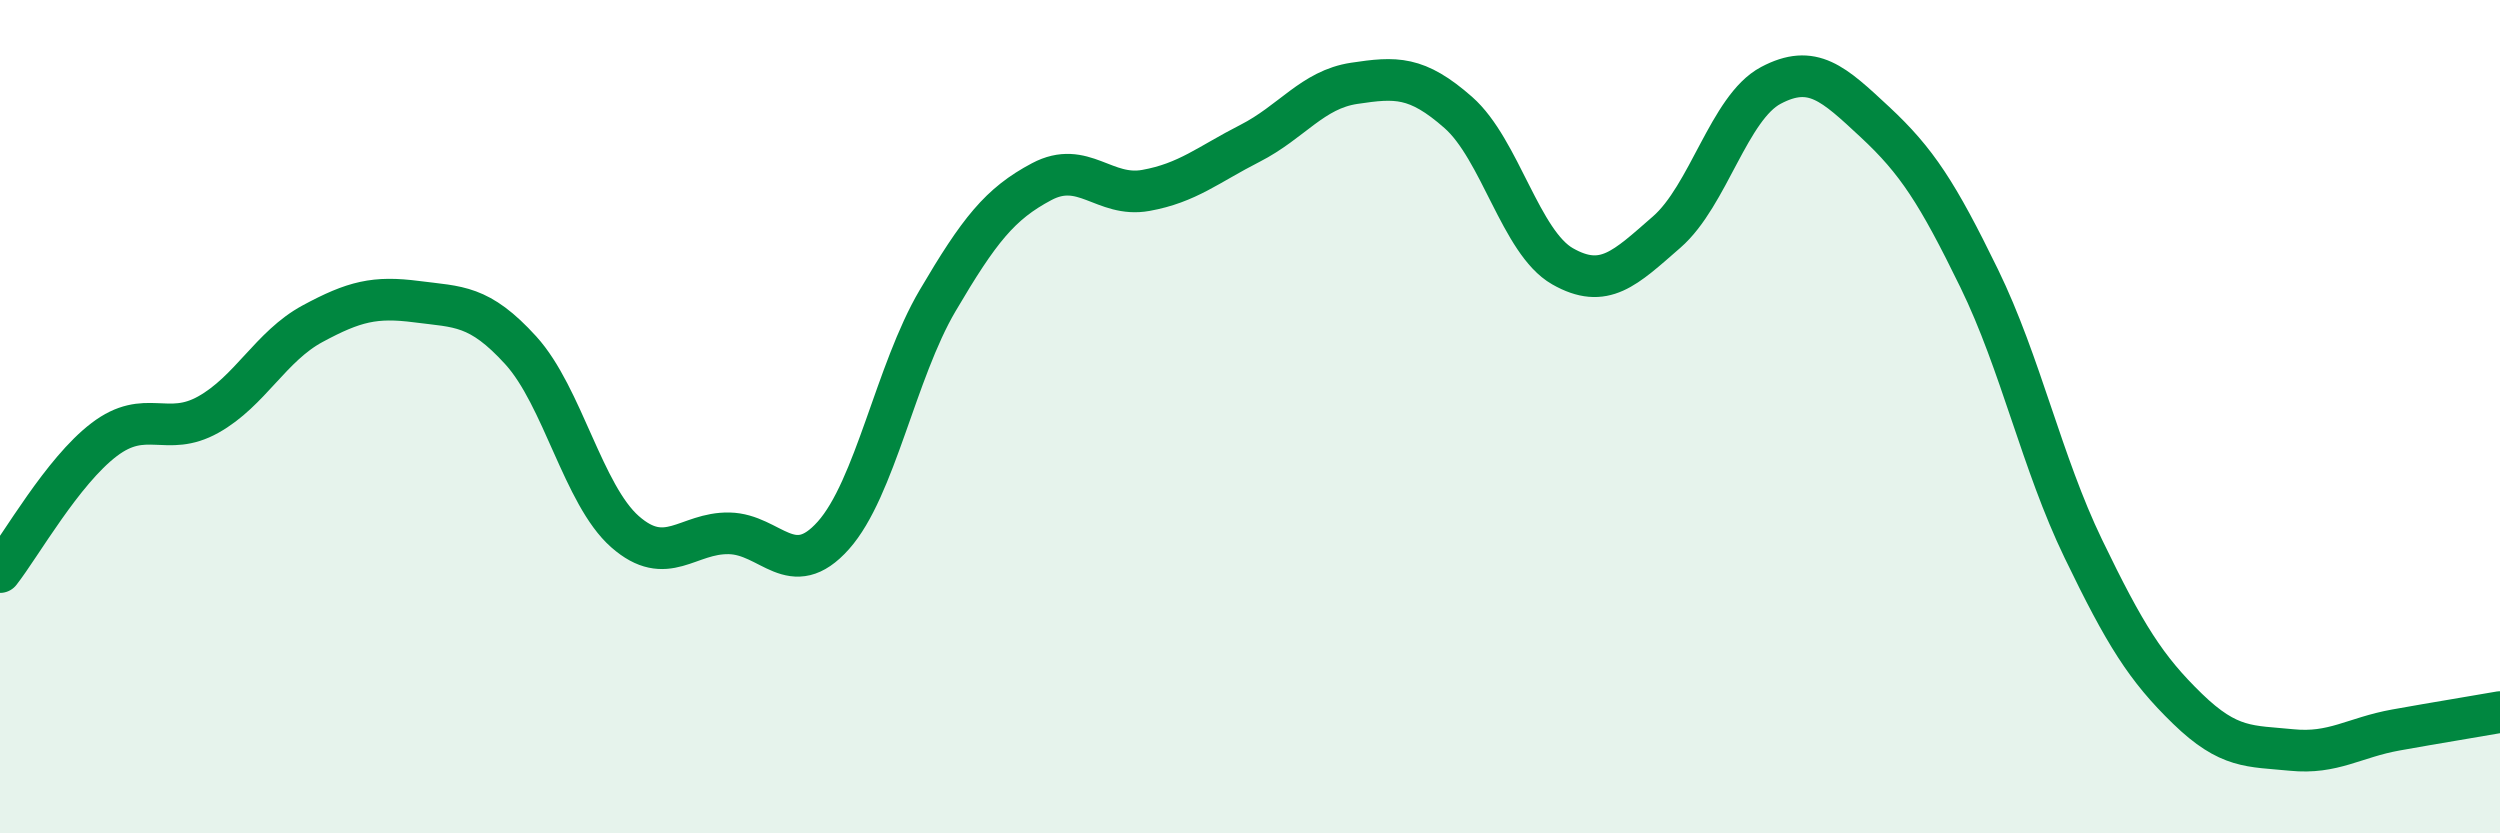
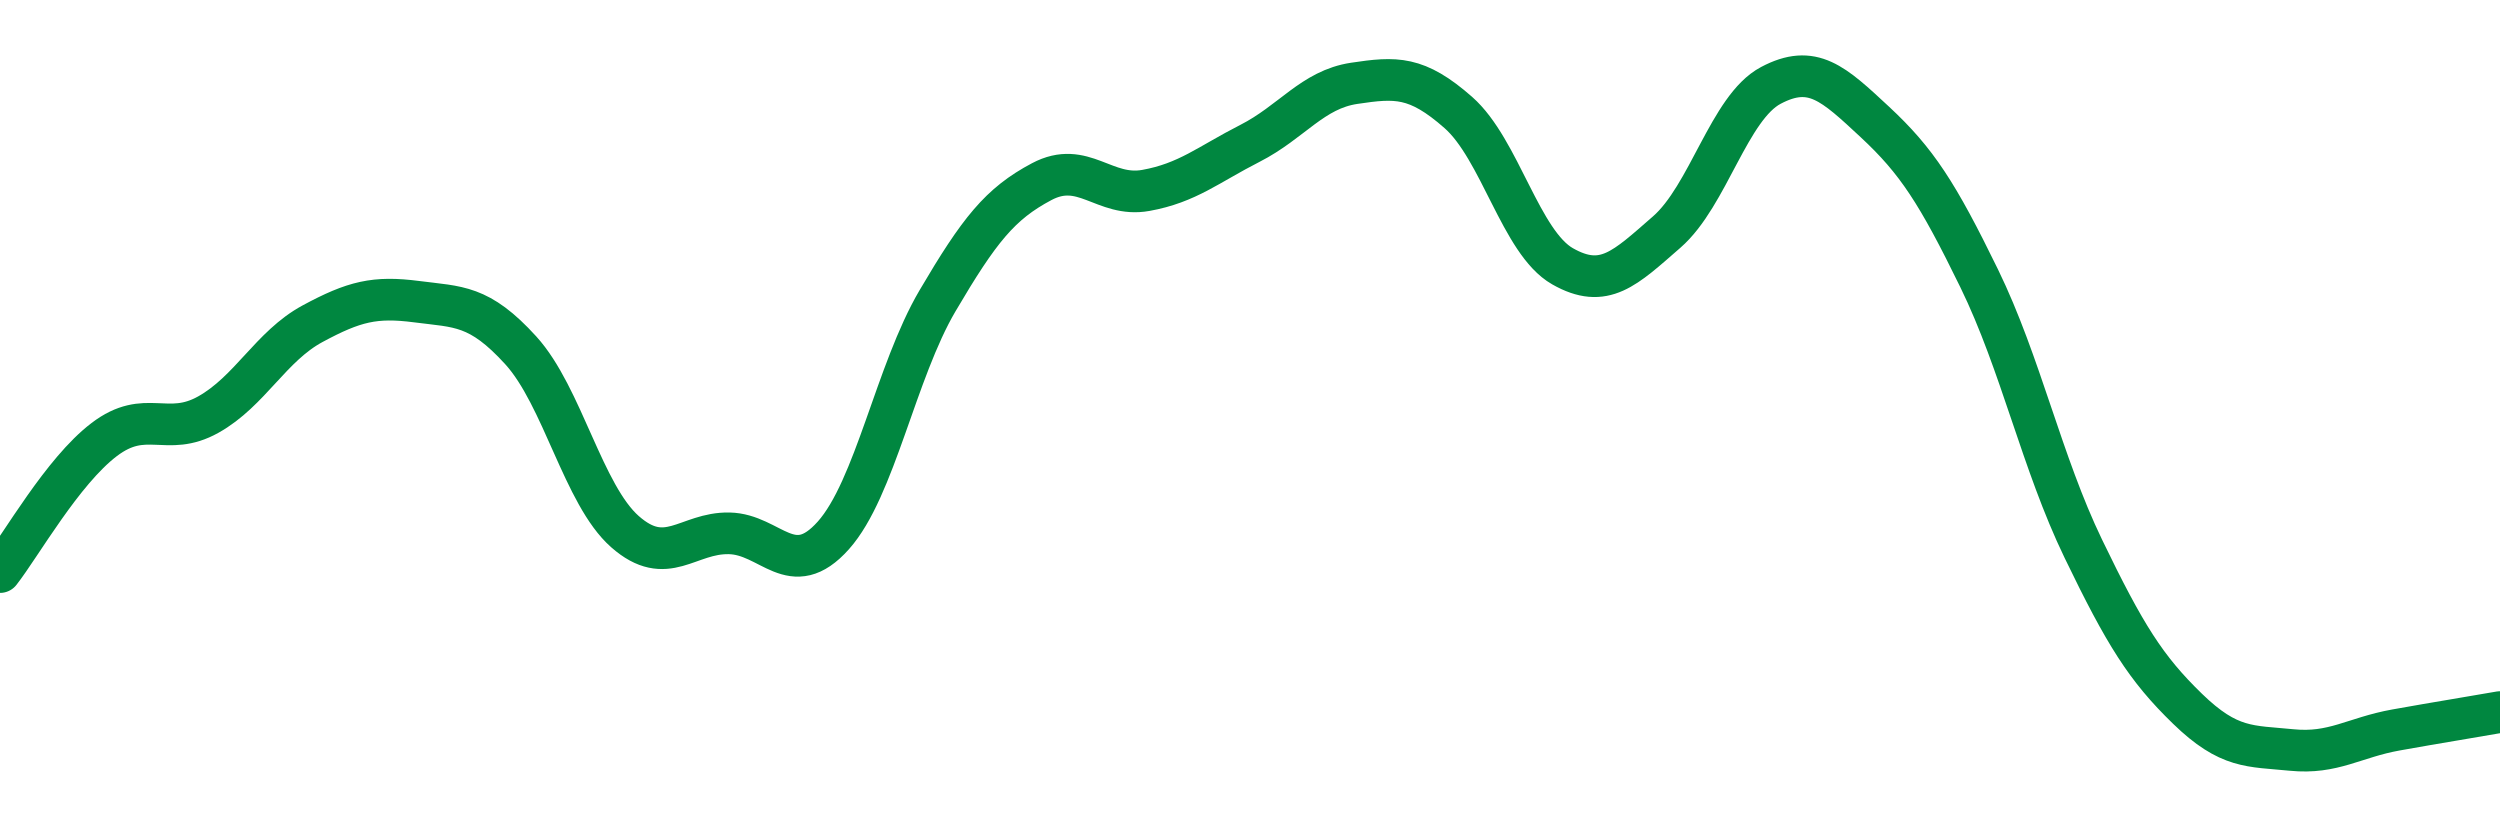
<svg xmlns="http://www.w3.org/2000/svg" width="60" height="20" viewBox="0 0 60 20">
-   <path d="M 0,13.73 C 0.5,13.09 1.5,11.31 2.5,10.55 C 3.5,9.79 4,10.51 5,9.95 C 6,9.39 6.5,8.31 7.5,7.77 C 8.5,7.23 9,7.11 10,7.24 C 11,7.37 11.5,7.31 12.5,8.41 C 13.5,9.51 14,11.88 15,12.76 C 16,13.64 16.5,12.78 17.5,12.8 C 18.5,12.82 19,13.97 20,12.85 C 21,11.73 21.5,8.92 22.5,7.22 C 23.5,5.52 24,4.89 25,4.36 C 26,3.83 26.5,4.75 27.5,4.57 C 28.5,4.39 29,3.95 30,3.44 C 31,2.93 31.5,2.15 32.5,2 C 33.5,1.85 34,1.82 35,2.7 C 36,3.58 36.5,5.82 37.5,6.39 C 38.5,6.96 39,6.44 40,5.57 C 41,4.7 41.5,2.58 42.5,2.05 C 43.5,1.52 44,2 45,2.93 C 46,3.86 46.5,4.63 47.5,6.68 C 48.5,8.73 49,11.1 50,13.17 C 51,15.24 51.5,16.04 52.5,17.01 C 53.5,17.98 54,17.9 55,18 C 56,18.1 56.5,17.7 57.5,17.52 C 58.5,17.34 59.5,17.18 60,17.09L60 20L0 20Z" fill="#008740" opacity="0.1" stroke-linecap="round" stroke-linejoin="round" />
  <path d="M 0,13.73 C 0.5,13.09 1.5,11.31 2.5,10.55 C 3.5,9.79 4,10.51 5,9.95 C 6,9.39 6.5,8.31 7.5,7.77 C 8.5,7.23 9,7.11 10,7.24 C 11,7.37 11.5,7.31 12.5,8.41 C 13.5,9.51 14,11.88 15,12.76 C 16,13.64 16.5,12.78 17.5,12.8 C 18.5,12.82 19,13.97 20,12.85 C 21,11.73 21.5,8.92 22.5,7.22 C 23.5,5.52 24,4.89 25,4.36 C 26,3.83 26.5,4.75 27.5,4.57 C 28.5,4.39 29,3.95 30,3.44 C 31,2.93 31.5,2.15 32.5,2 C 33.5,1.85 34,1.82 35,2.7 C 36,3.58 36.5,5.82 37.5,6.39 C 38.5,6.96 39,6.44 40,5.57 C 41,4.7 41.5,2.58 42.5,2.05 C 43.5,1.52 44,2 45,2.93 C 46,3.86 46.5,4.63 47.5,6.68 C 48.5,8.73 49,11.1 50,13.17 C 51,15.24 51.5,16.04 52.5,17.01 C 53.5,17.98 54,17.9 55,18 C 56,18.1 56.5,17.7 57.5,17.52 C 58.5,17.34 59.5,17.18 60,17.09" stroke="#008740" stroke-width="1" fill="none" stroke-linecap="round" stroke-linejoin="round" />
</svg>